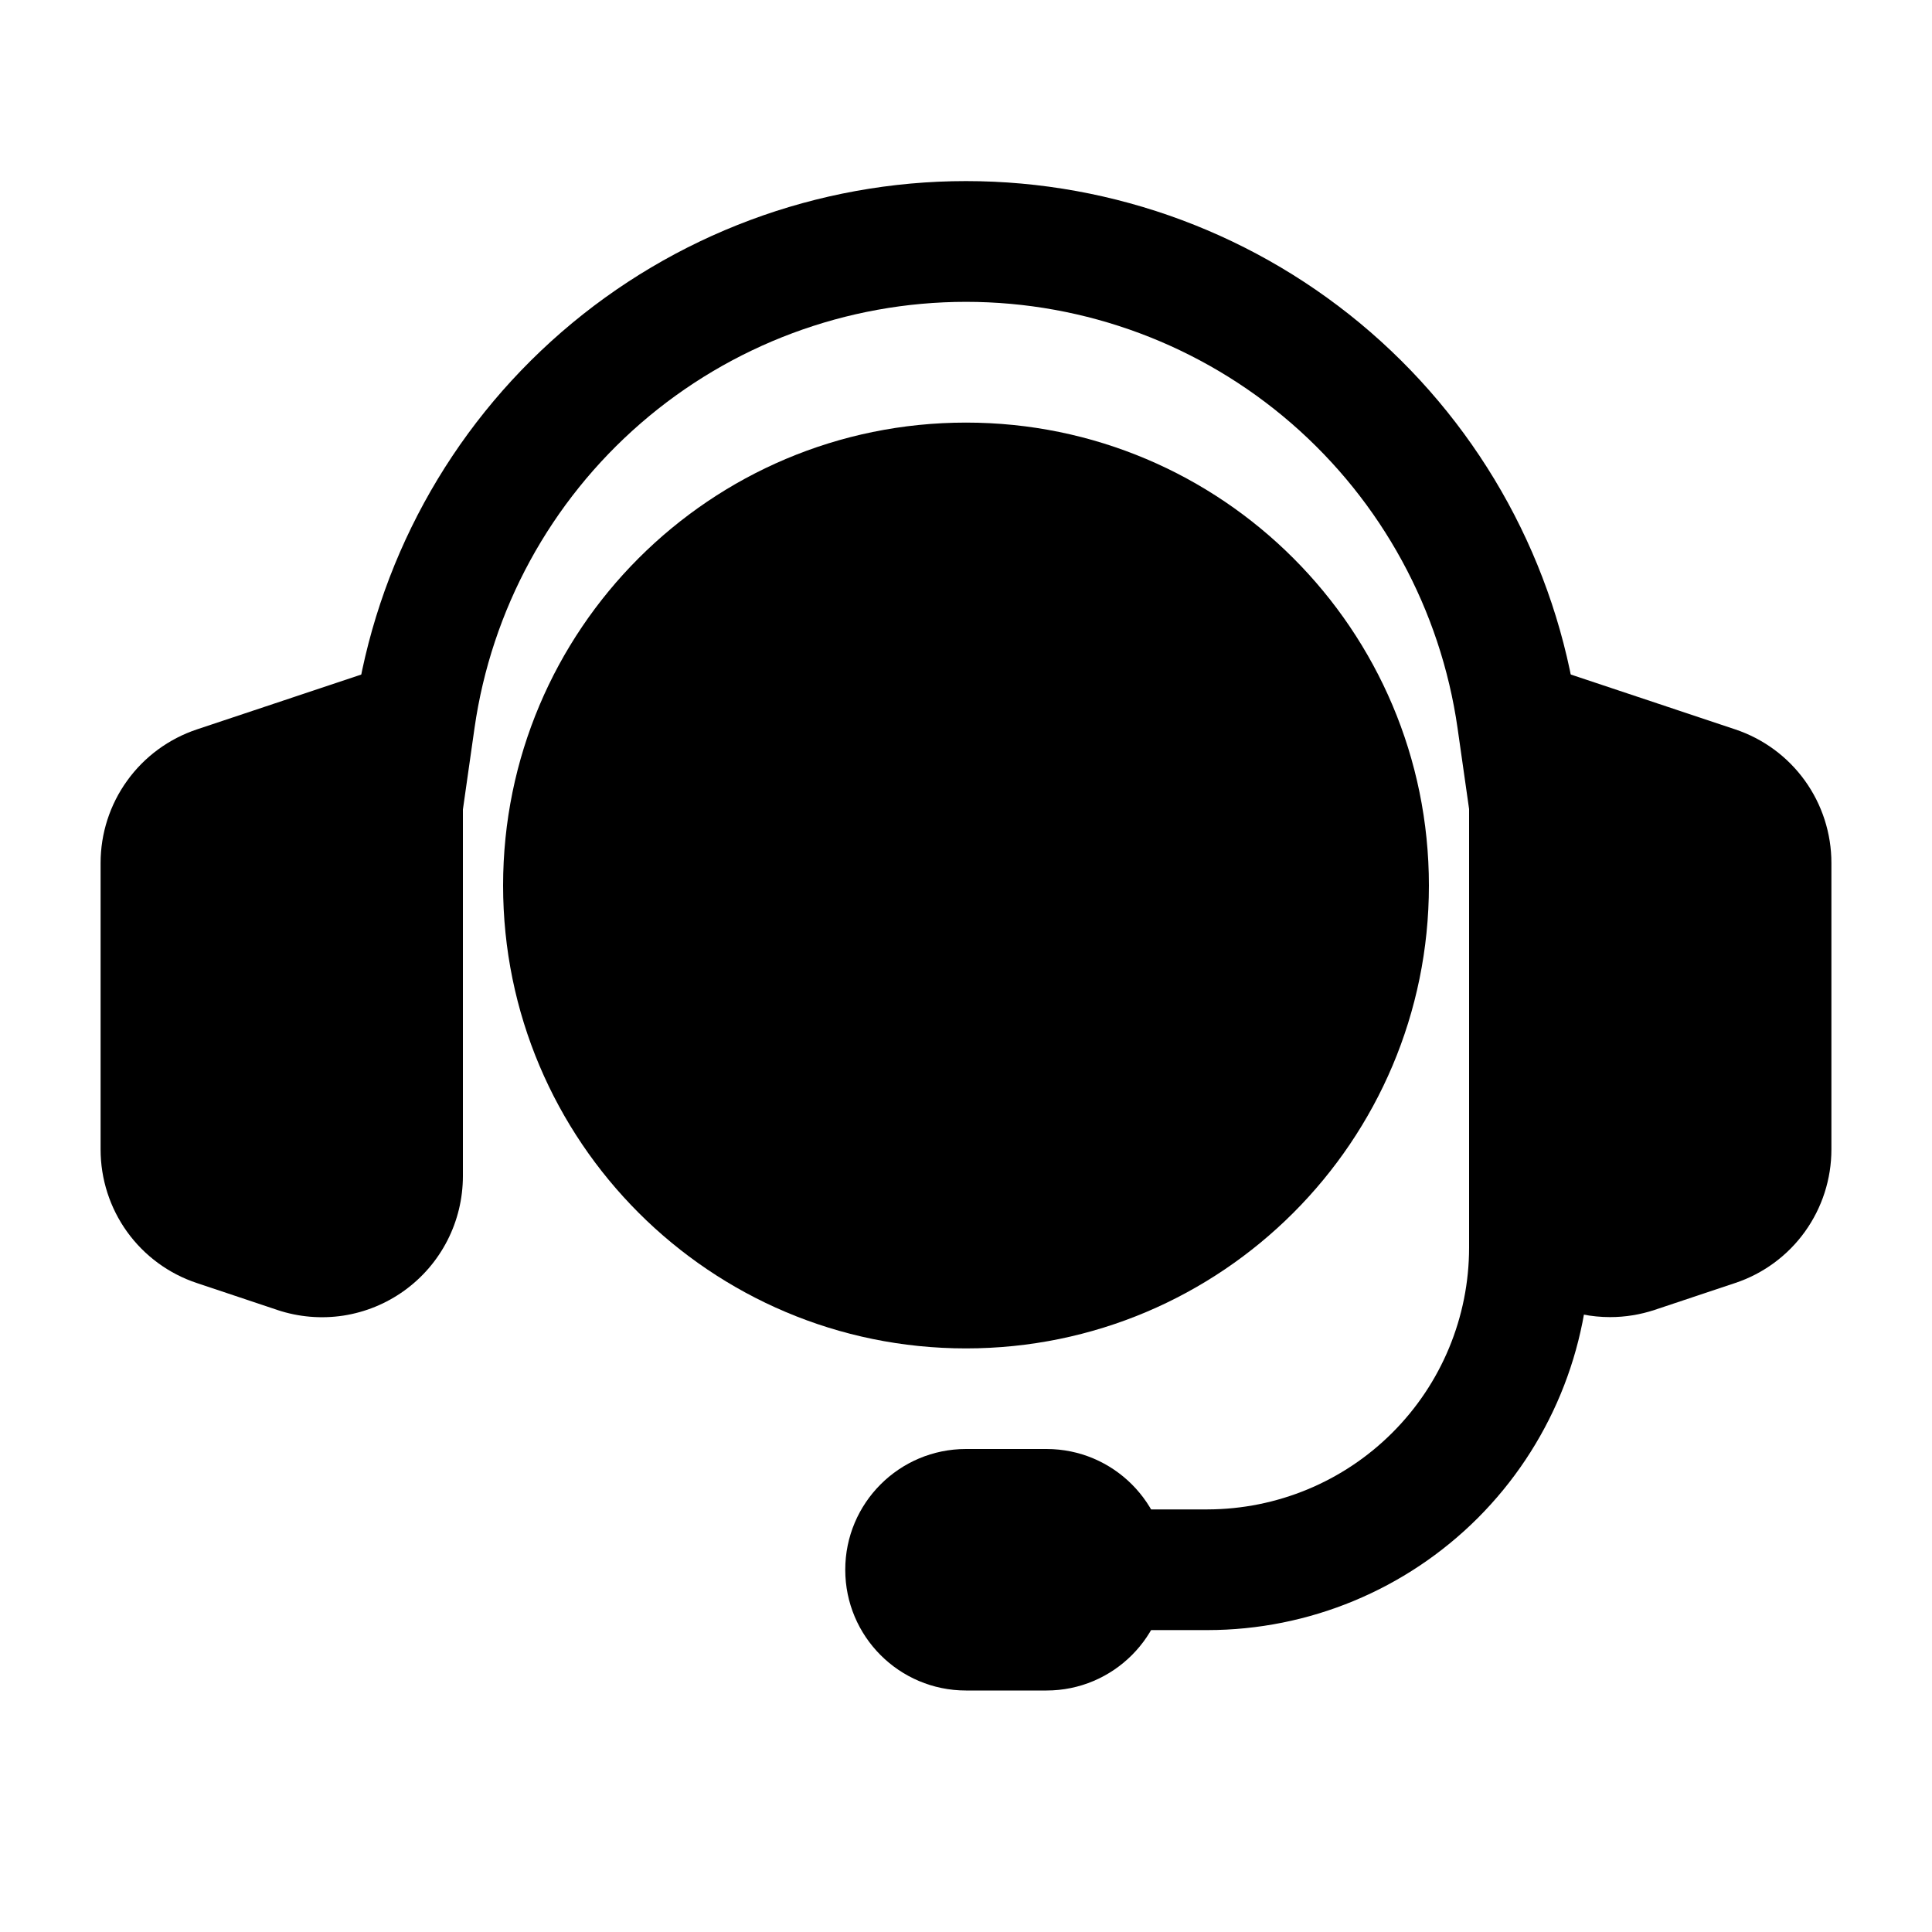
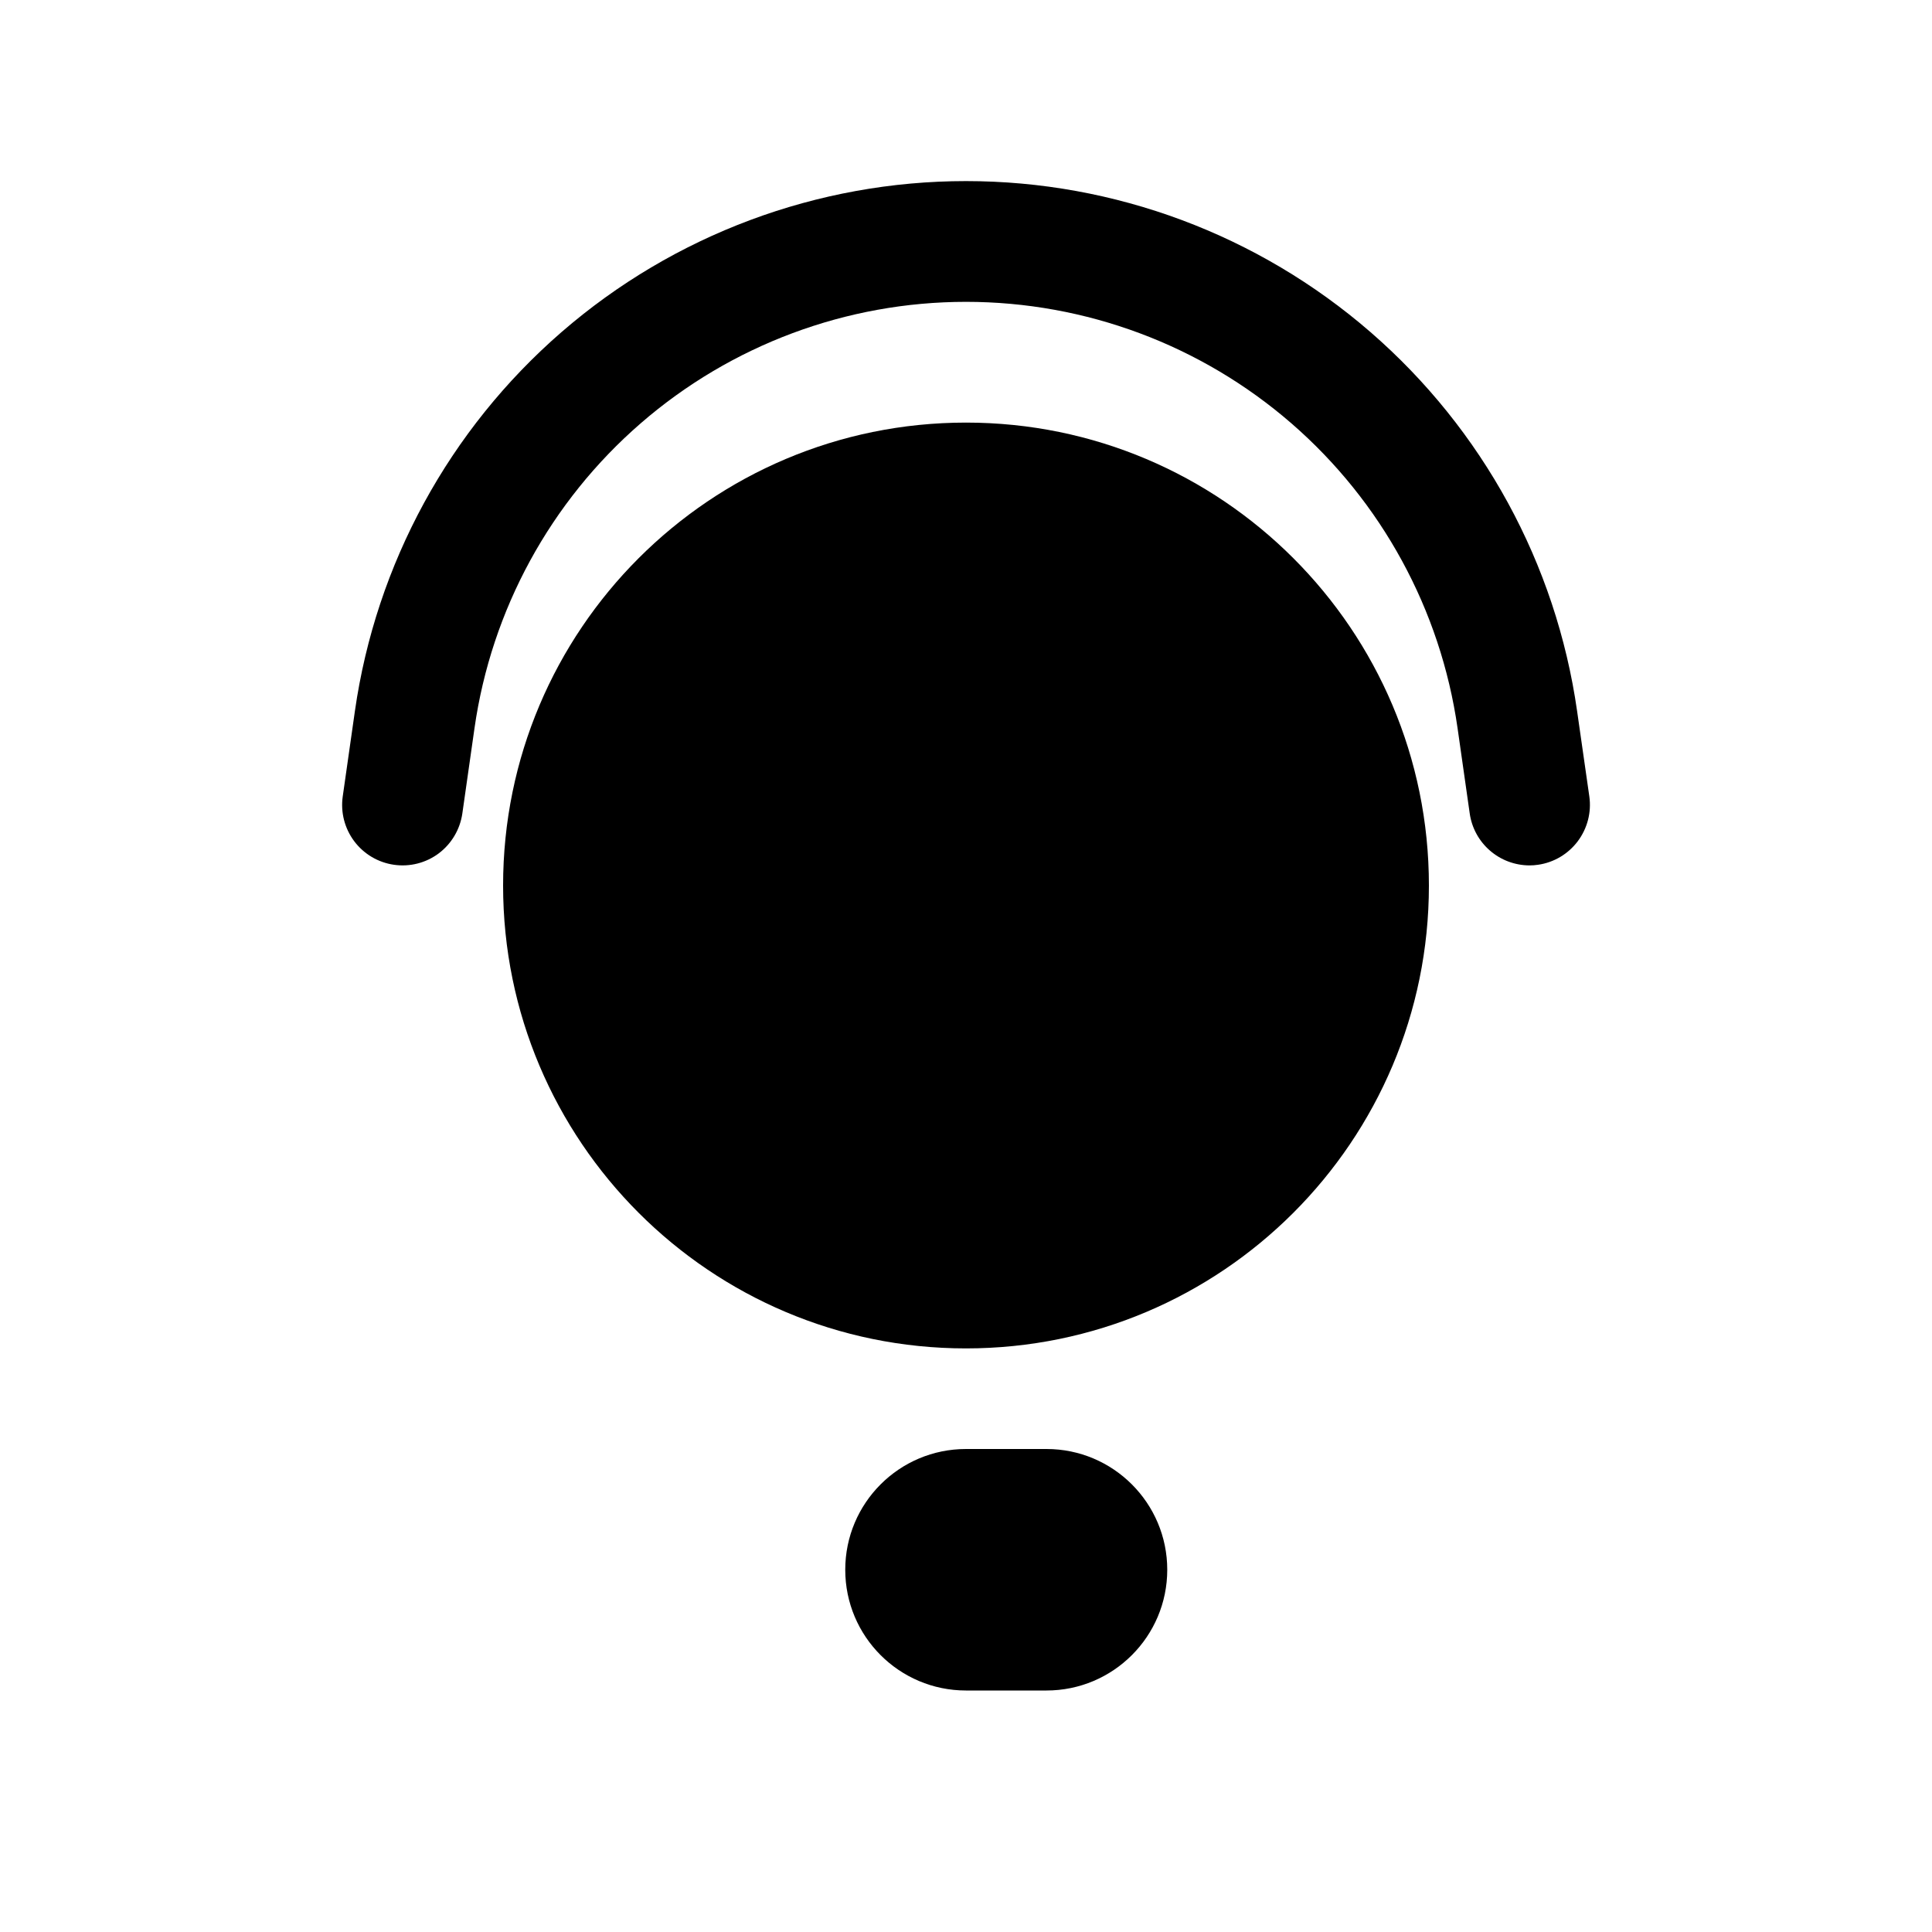
<svg xmlns="http://www.w3.org/2000/svg" width="30" height="30" viewBox="0 0 30 30" fill="none">
-   <path d="M5.953 10.36L3.058 11.326C2.623 11.471 2.243 11.749 1.975 12.122C1.706 12.494 1.562 12.942 1.562 13.401V17.849C1.562 18.308 1.706 18.756 1.974 19.128C2.243 19.501 2.622 19.779 3.057 19.923L4.307 20.341L4.309 20.342C4.637 20.451 4.988 20.481 5.33 20.429C5.673 20.376 5.998 20.243 6.279 20.04C6.56 19.837 6.789 19.571 6.947 19.262C7.105 18.954 7.187 18.612 7.188 18.266V11.25C7.187 11.102 7.152 10.955 7.084 10.823C7.017 10.691 6.919 10.577 6.798 10.49C6.678 10.403 6.538 10.346 6.391 10.323C6.244 10.301 6.094 10.313 5.953 10.36Z" fill="black" />
-   <path d="M26.942 11.325L24.047 10.359C23.905 10.313 23.756 10.301 23.609 10.323C23.462 10.346 23.323 10.402 23.202 10.489C23.081 10.575 22.983 10.69 22.915 10.822C22.848 10.954 22.812 11.1 22.812 11.249V18.264C22.812 18.552 22.869 18.836 22.979 19.102C23.089 19.367 23.25 19.609 23.454 19.812C23.657 20.015 23.898 20.176 24.164 20.286C24.43 20.396 24.714 20.452 25.002 20.452C25.237 20.452 25.47 20.414 25.693 20.34L26.942 19.923C27.377 19.779 27.757 19.5 28.025 19.128C28.294 18.755 28.438 18.307 28.438 17.848V13.4C28.438 12.941 28.294 12.493 28.025 12.12C27.757 11.748 27.378 11.47 26.942 11.325Z" fill="black" />
-   <path d="M18.75 25.312H17.5C17.251 25.312 17.013 25.214 16.837 25.038C16.661 24.862 16.562 24.624 16.562 24.375C16.562 24.126 16.661 23.888 16.837 23.712C17.013 23.536 17.251 23.438 17.5 23.438H18.75C19.827 23.436 20.86 23.008 21.621 22.246C22.383 21.485 22.811 20.452 22.812 19.375V17.5C22.812 17.251 22.911 17.013 23.087 16.837C23.263 16.661 23.501 16.562 23.75 16.562C23.999 16.562 24.237 16.661 24.413 16.837C24.589 17.013 24.688 17.251 24.688 17.5V19.375C24.686 20.949 24.06 22.458 22.947 23.572C21.833 24.685 20.324 25.311 18.75 25.312Z" fill="black" />
  <path d="M16.25 22.5H15C13.964 22.5 13.125 23.34 13.125 24.375C13.125 25.41 13.964 26.25 15 26.25H16.25C17.285 26.25 18.125 25.41 18.125 24.375C18.125 23.34 17.285 22.5 16.25 22.5Z" fill="black" />
  <path d="M15 20.938C18.97 20.938 22.188 17.72 22.188 13.75C22.188 9.78 18.97 6.562 15 6.562C11.03 6.562 7.812 9.78 7.812 13.75C7.812 17.72 11.03 20.938 15 20.938Z" fill="black" />
  <path d="M23.749 13.438C23.524 13.437 23.306 13.356 23.136 13.208C22.965 13.06 22.854 12.856 22.822 12.633L22.633 11.307C22.37 9.47 21.454 7.789 20.052 6.573C18.65 5.357 16.856 4.687 15 4.687C13.144 4.687 11.351 5.357 9.949 6.573C8.547 7.789 7.63 9.47 7.368 11.307L7.179 12.633C7.143 12.879 7.012 13.101 6.813 13.251C6.614 13.4 6.363 13.464 6.117 13.428C5.871 13.393 5.649 13.261 5.5 13.062C5.351 12.863 5.287 12.613 5.322 12.367L5.511 11.041C5.838 8.757 6.977 6.668 8.72 5.156C10.463 3.645 12.693 2.812 15 2.812C17.308 2.812 19.537 3.645 21.28 5.156C23.023 6.668 24.163 8.757 24.489 11.041L24.679 12.367C24.714 12.613 24.649 12.863 24.5 13.062C24.351 13.261 24.129 13.393 23.883 13.428C23.838 13.435 23.794 13.438 23.749 13.438Z" fill="black" />
</svg>